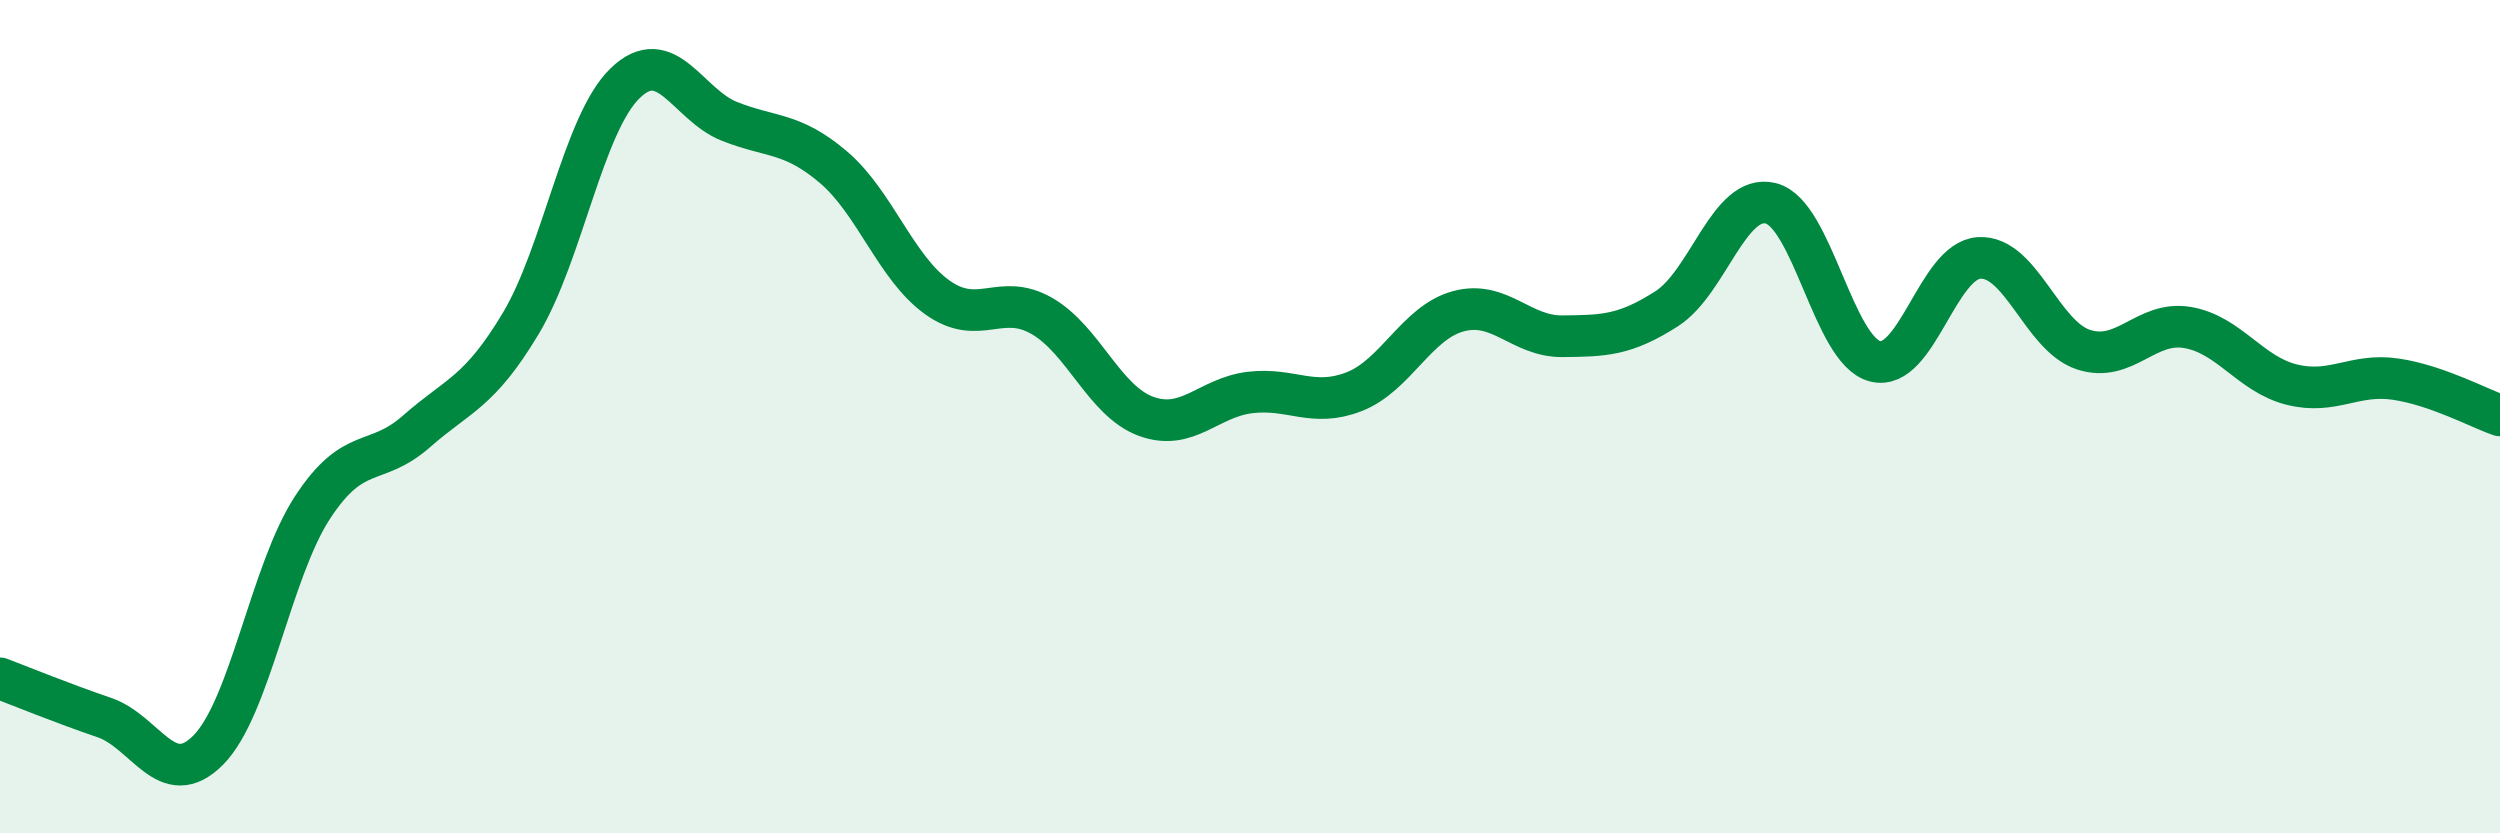
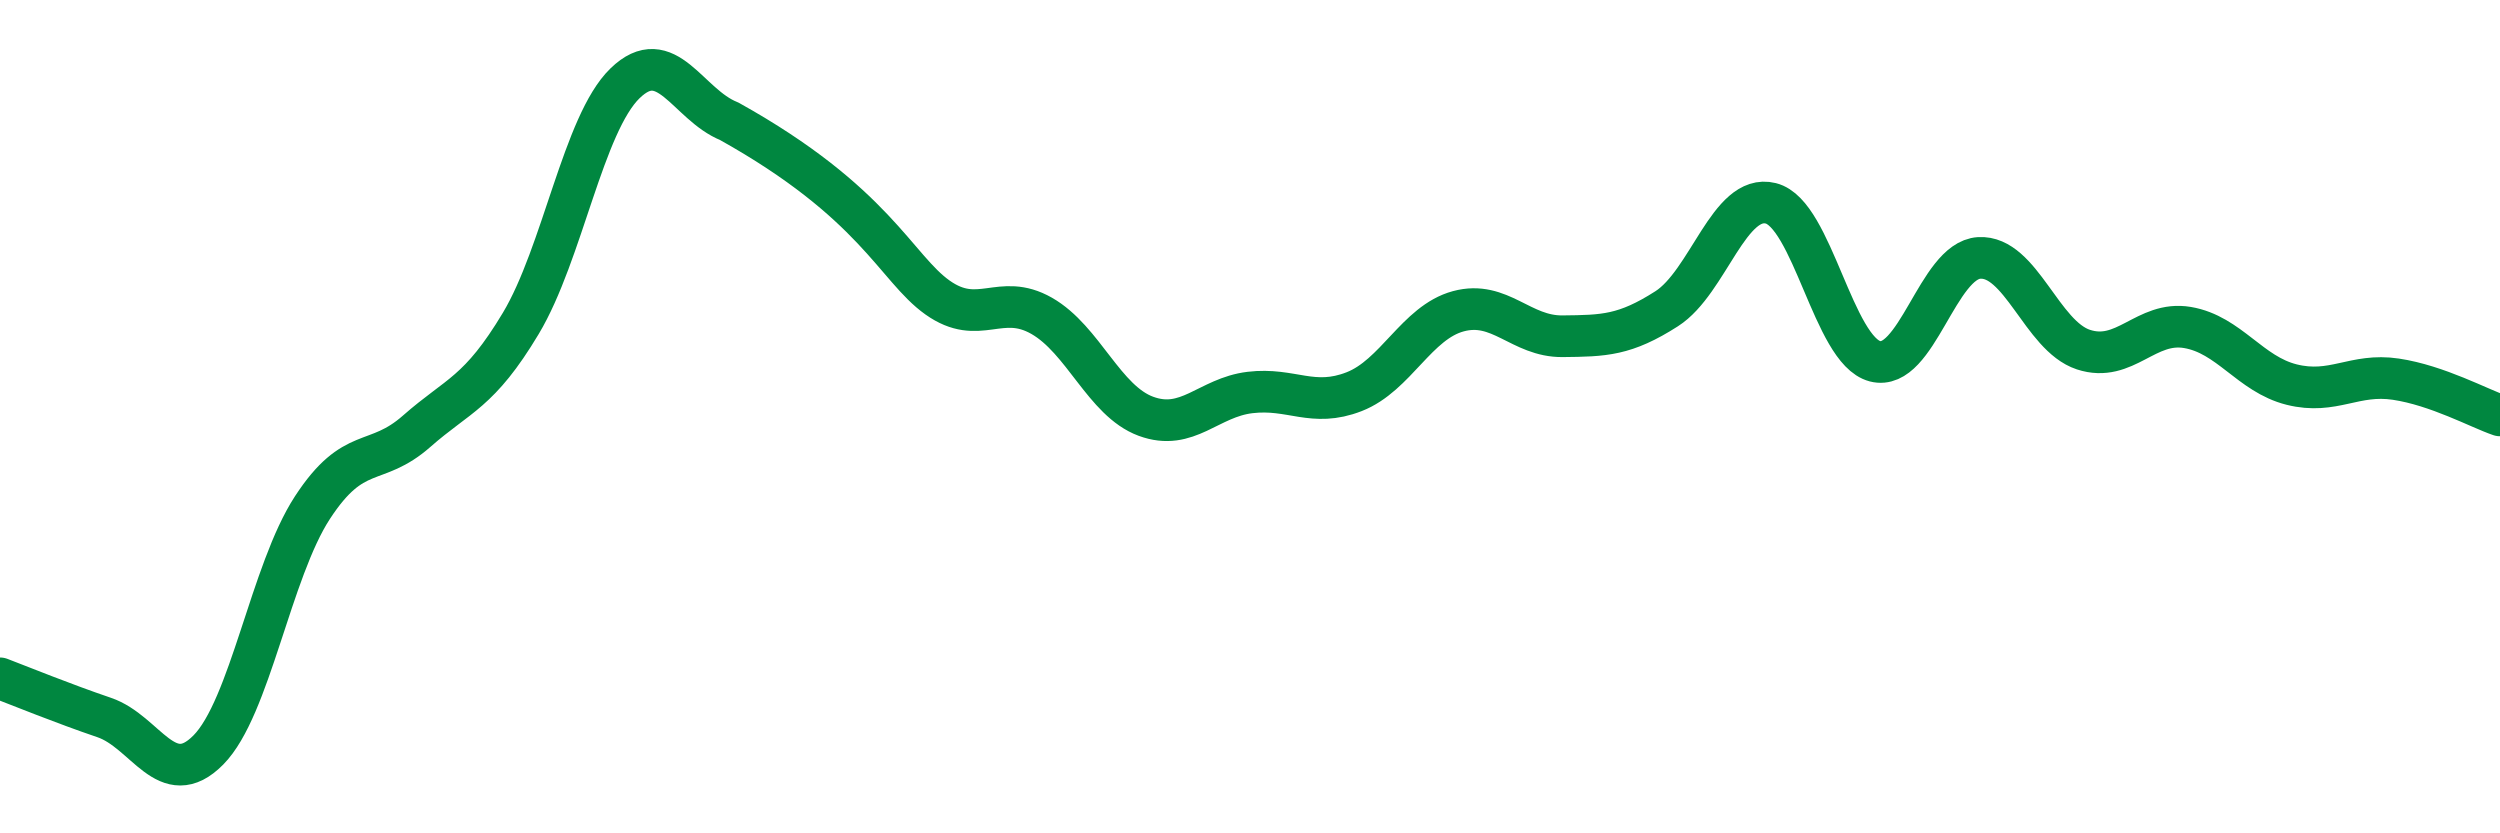
<svg xmlns="http://www.w3.org/2000/svg" width="60" height="20" viewBox="0 0 60 20">
-   <path d="M 0,16.28 C 0.5,16.47 1.5,16.88 2.5,17.22 C 3.5,17.56 4,19.01 5,18 C 6,16.99 6.5,13.71 7.5,12.18 C 8.5,10.65 9,11.23 10,10.35 C 11,9.47 11.5,9.43 12.5,7.76 C 13.5,6.09 14,2.97 15,2 C 16,1.03 16.5,2.51 17.5,2.91 C 18.5,3.31 19,3.16 20,4.01 C 21,4.86 21.5,6.43 22.5,7.14 C 23.5,7.85 24,7.01 25,7.58 C 26,8.15 26.5,9.62 27.5,9.99 C 28.5,10.36 29,9.54 30,9.42 C 31,9.3 31.5,9.79 32.5,9.4 C 33.5,9.01 34,7.74 35,7.47 C 36,7.2 36.5,8.08 37.5,8.07 C 38.5,8.06 39,8.05 40,7.41 C 41,6.77 41.5,4.63 42.5,4.88 C 43.5,5.13 44,8.41 45,8.67 C 46,8.93 46.5,6.25 47.5,6.19 C 48.5,6.13 49,8.06 50,8.39 C 51,8.72 51.5,7.69 52.5,7.86 C 53.5,8.03 54,8.98 55,9.23 C 56,9.48 56.5,8.95 57.5,9.1 C 58.5,9.25 59.5,9.8 60,9.97L60 20L0 20Z" fill="#008740" opacity="0.1" stroke-linecap="round" stroke-linejoin="round" />
-   <path d="M 0,16.28 C 0.5,16.47 1.5,16.88 2.5,17.22 C 3.5,17.56 4,19.01 5,18 C 6,16.99 6.5,13.71 7.5,12.18 C 8.5,10.65 9,11.23 10,10.35 C 11,9.47 11.5,9.43 12.5,7.76 C 13.5,6.09 14,2.97 15,2 C 16,1.03 16.5,2.51 17.5,2.91 C 18.5,3.31 19,3.16 20,4.01 C 21,4.86 21.5,6.43 22.5,7.14 C 23.5,7.85 24,7.01 25,7.58 C 26,8.15 26.5,9.62 27.5,9.99 C 28.5,10.36 29,9.54 30,9.42 C 31,9.3 31.5,9.79 32.5,9.4 C 33.5,9.01 34,7.74 35,7.47 C 36,7.2 36.5,8.08 37.5,8.07 C 38.5,8.06 39,8.05 40,7.41 C 41,6.77 41.5,4.63 42.5,4.88 C 43.5,5.13 44,8.41 45,8.67 C 46,8.93 46.5,6.25 47.5,6.19 C 48.5,6.13 49,8.06 50,8.39 C 51,8.72 51.5,7.69 52.5,7.86 C 53.5,8.03 54,8.98 55,9.23 C 56,9.48 56.5,8.95 57.5,9.1 C 58.5,9.25 59.5,9.8 60,9.97" stroke="#008740" stroke-width="1" fill="none" stroke-linecap="round" stroke-linejoin="round" />
+   <path d="M 0,16.28 C 0.5,16.47 1.5,16.88 2.5,17.22 C 3.5,17.56 4,19.01 5,18 C 6,16.99 6.5,13.71 7.5,12.18 C 8.5,10.65 9,11.23 10,10.35 C 11,9.47 11.5,9.43 12.5,7.76 C 13.5,6.09 14,2.97 15,2 C 16,1.03 16.5,2.51 17.5,2.91 C 21,4.86 21.5,6.43 22.5,7.14 C 23.5,7.85 24,7.01 25,7.58 C 26,8.15 26.5,9.62 27.5,9.99 C 28.5,10.36 29,9.54 30,9.42 C 31,9.3 31.5,9.79 32.5,9.4 C 33.5,9.01 34,7.74 35,7.47 C 36,7.2 36.5,8.08 37.5,8.07 C 38.5,8.06 39,8.05 40,7.41 C 41,6.77 41.5,4.63 42.5,4.88 C 43.5,5.13 44,8.41 45,8.67 C 46,8.93 46.5,6.25 47.5,6.19 C 48.5,6.13 49,8.06 50,8.39 C 51,8.72 51.5,7.69 52.5,7.86 C 53.5,8.03 54,8.98 55,9.23 C 56,9.48 56.5,8.95 57.5,9.1 C 58.5,9.25 59.5,9.8 60,9.97" stroke="#008740" stroke-width="1" fill="none" stroke-linecap="round" stroke-linejoin="round" />
</svg>